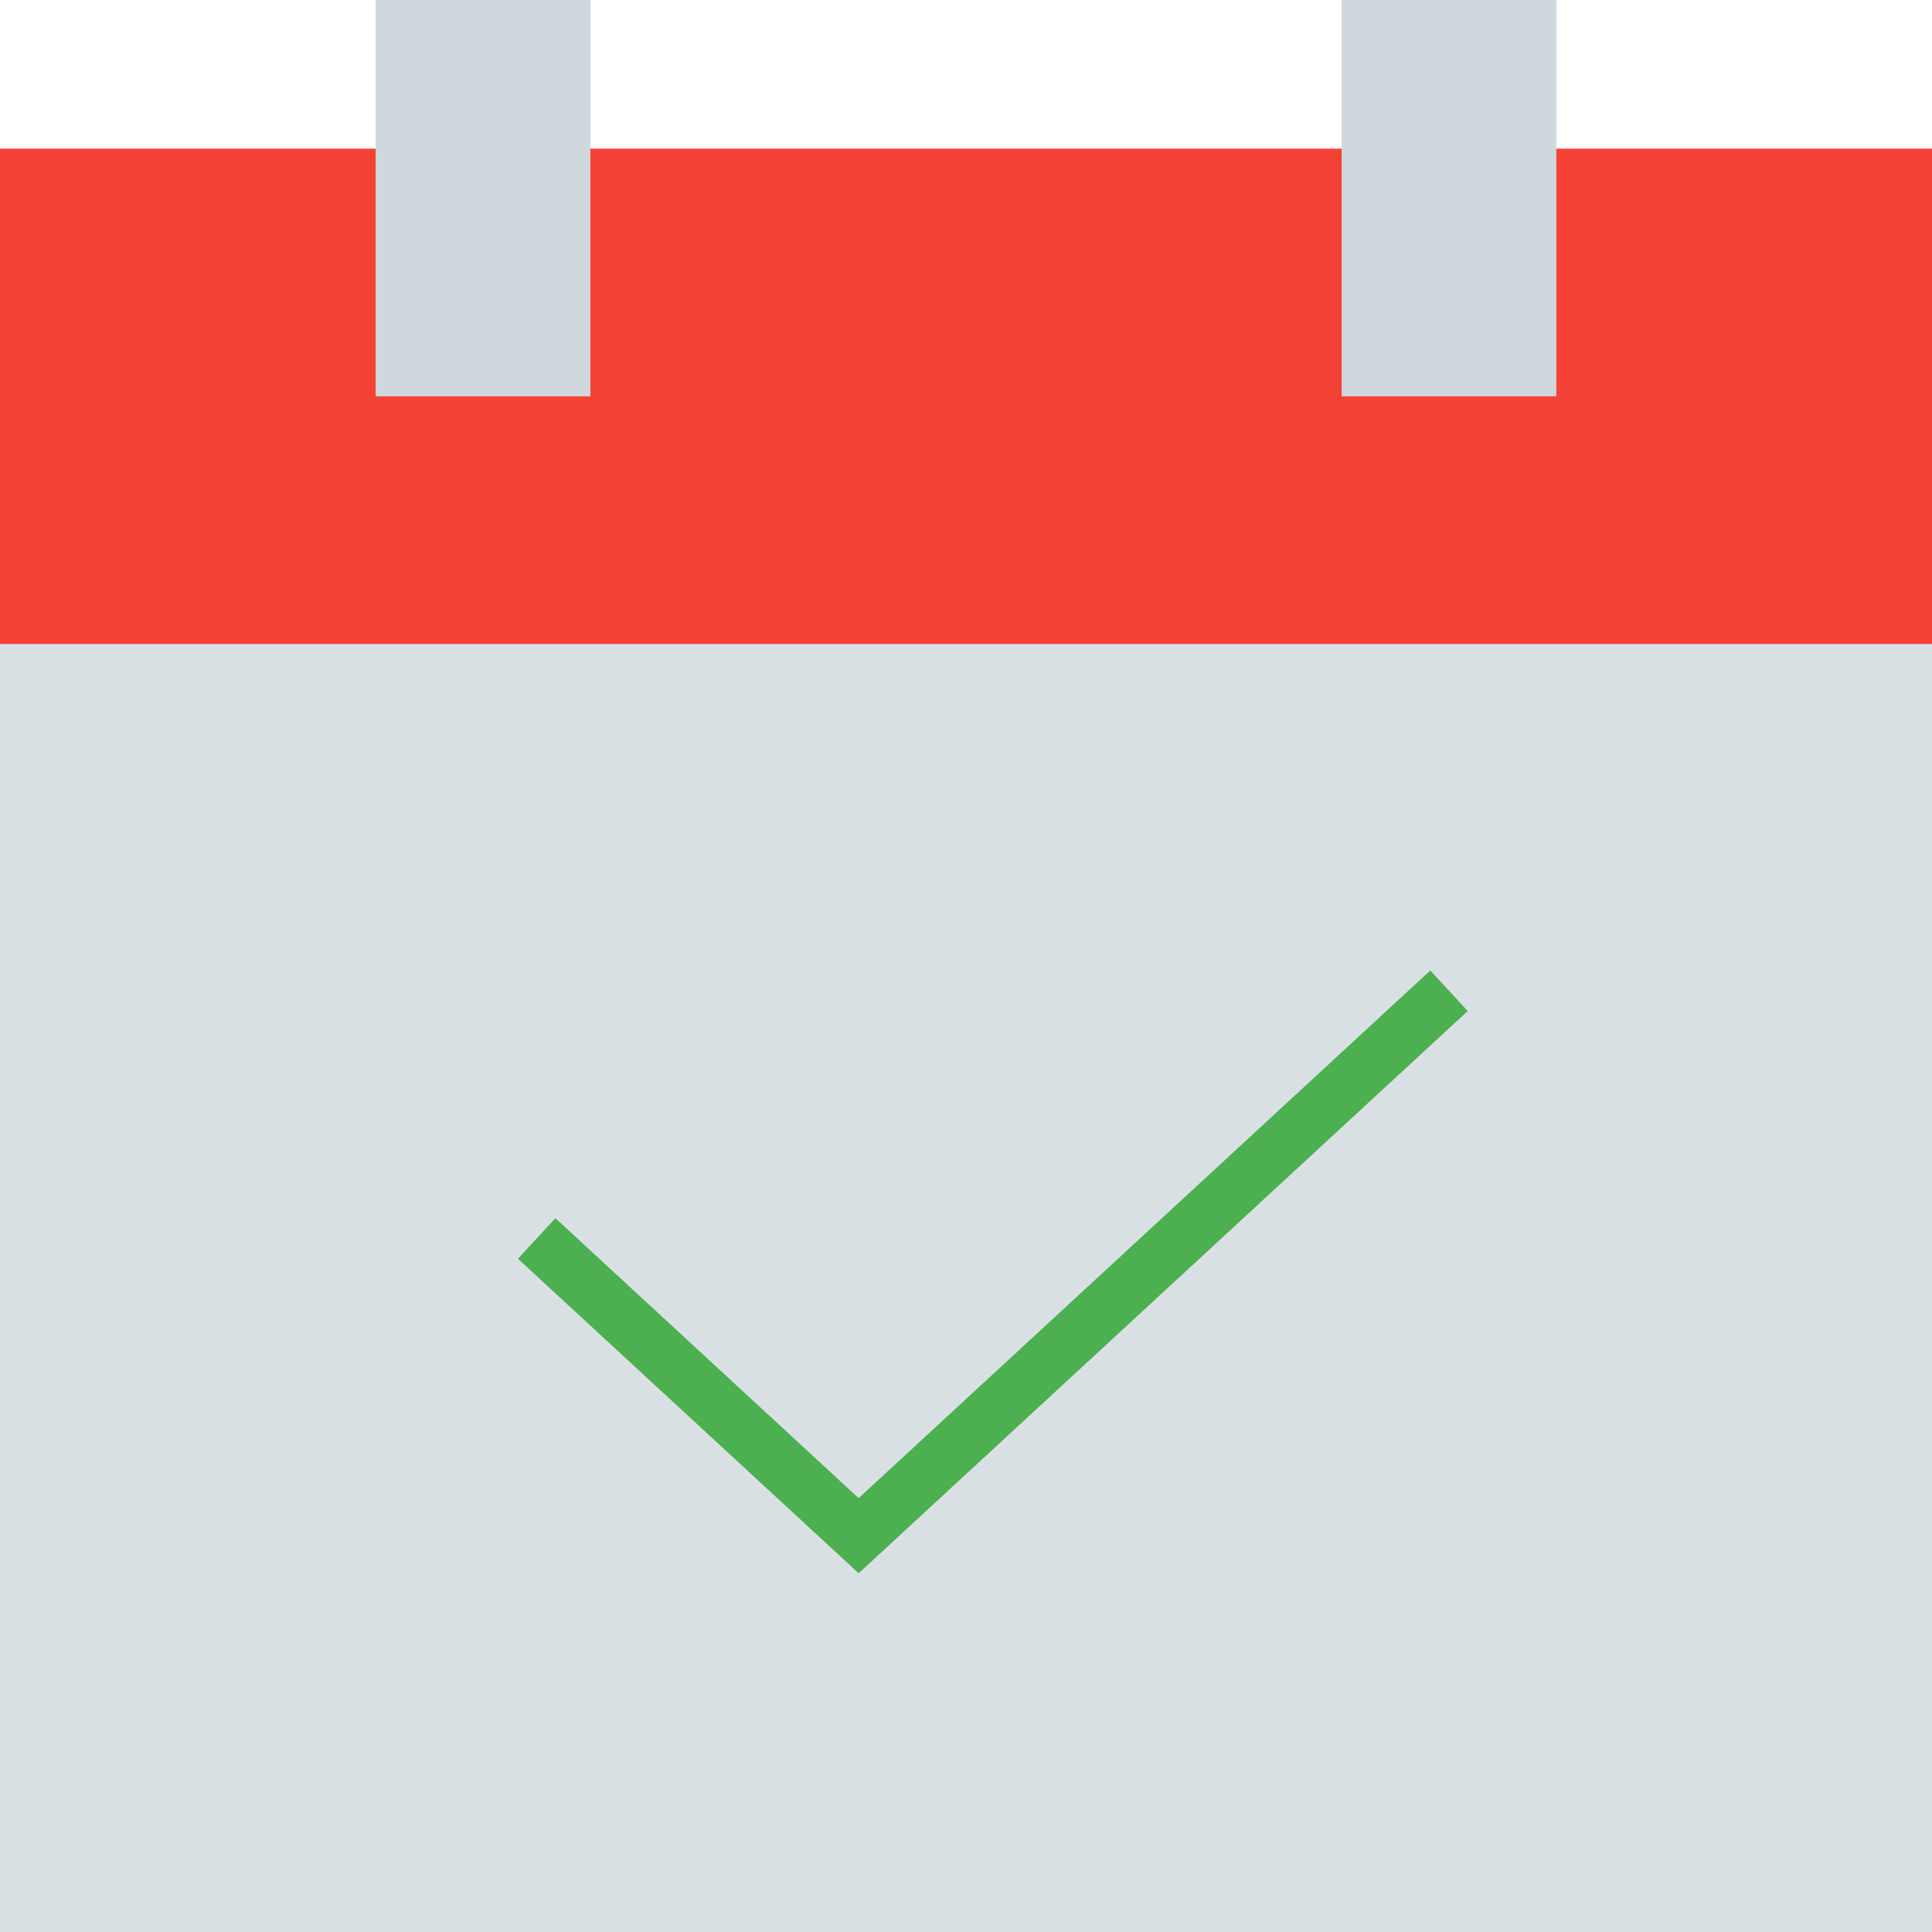
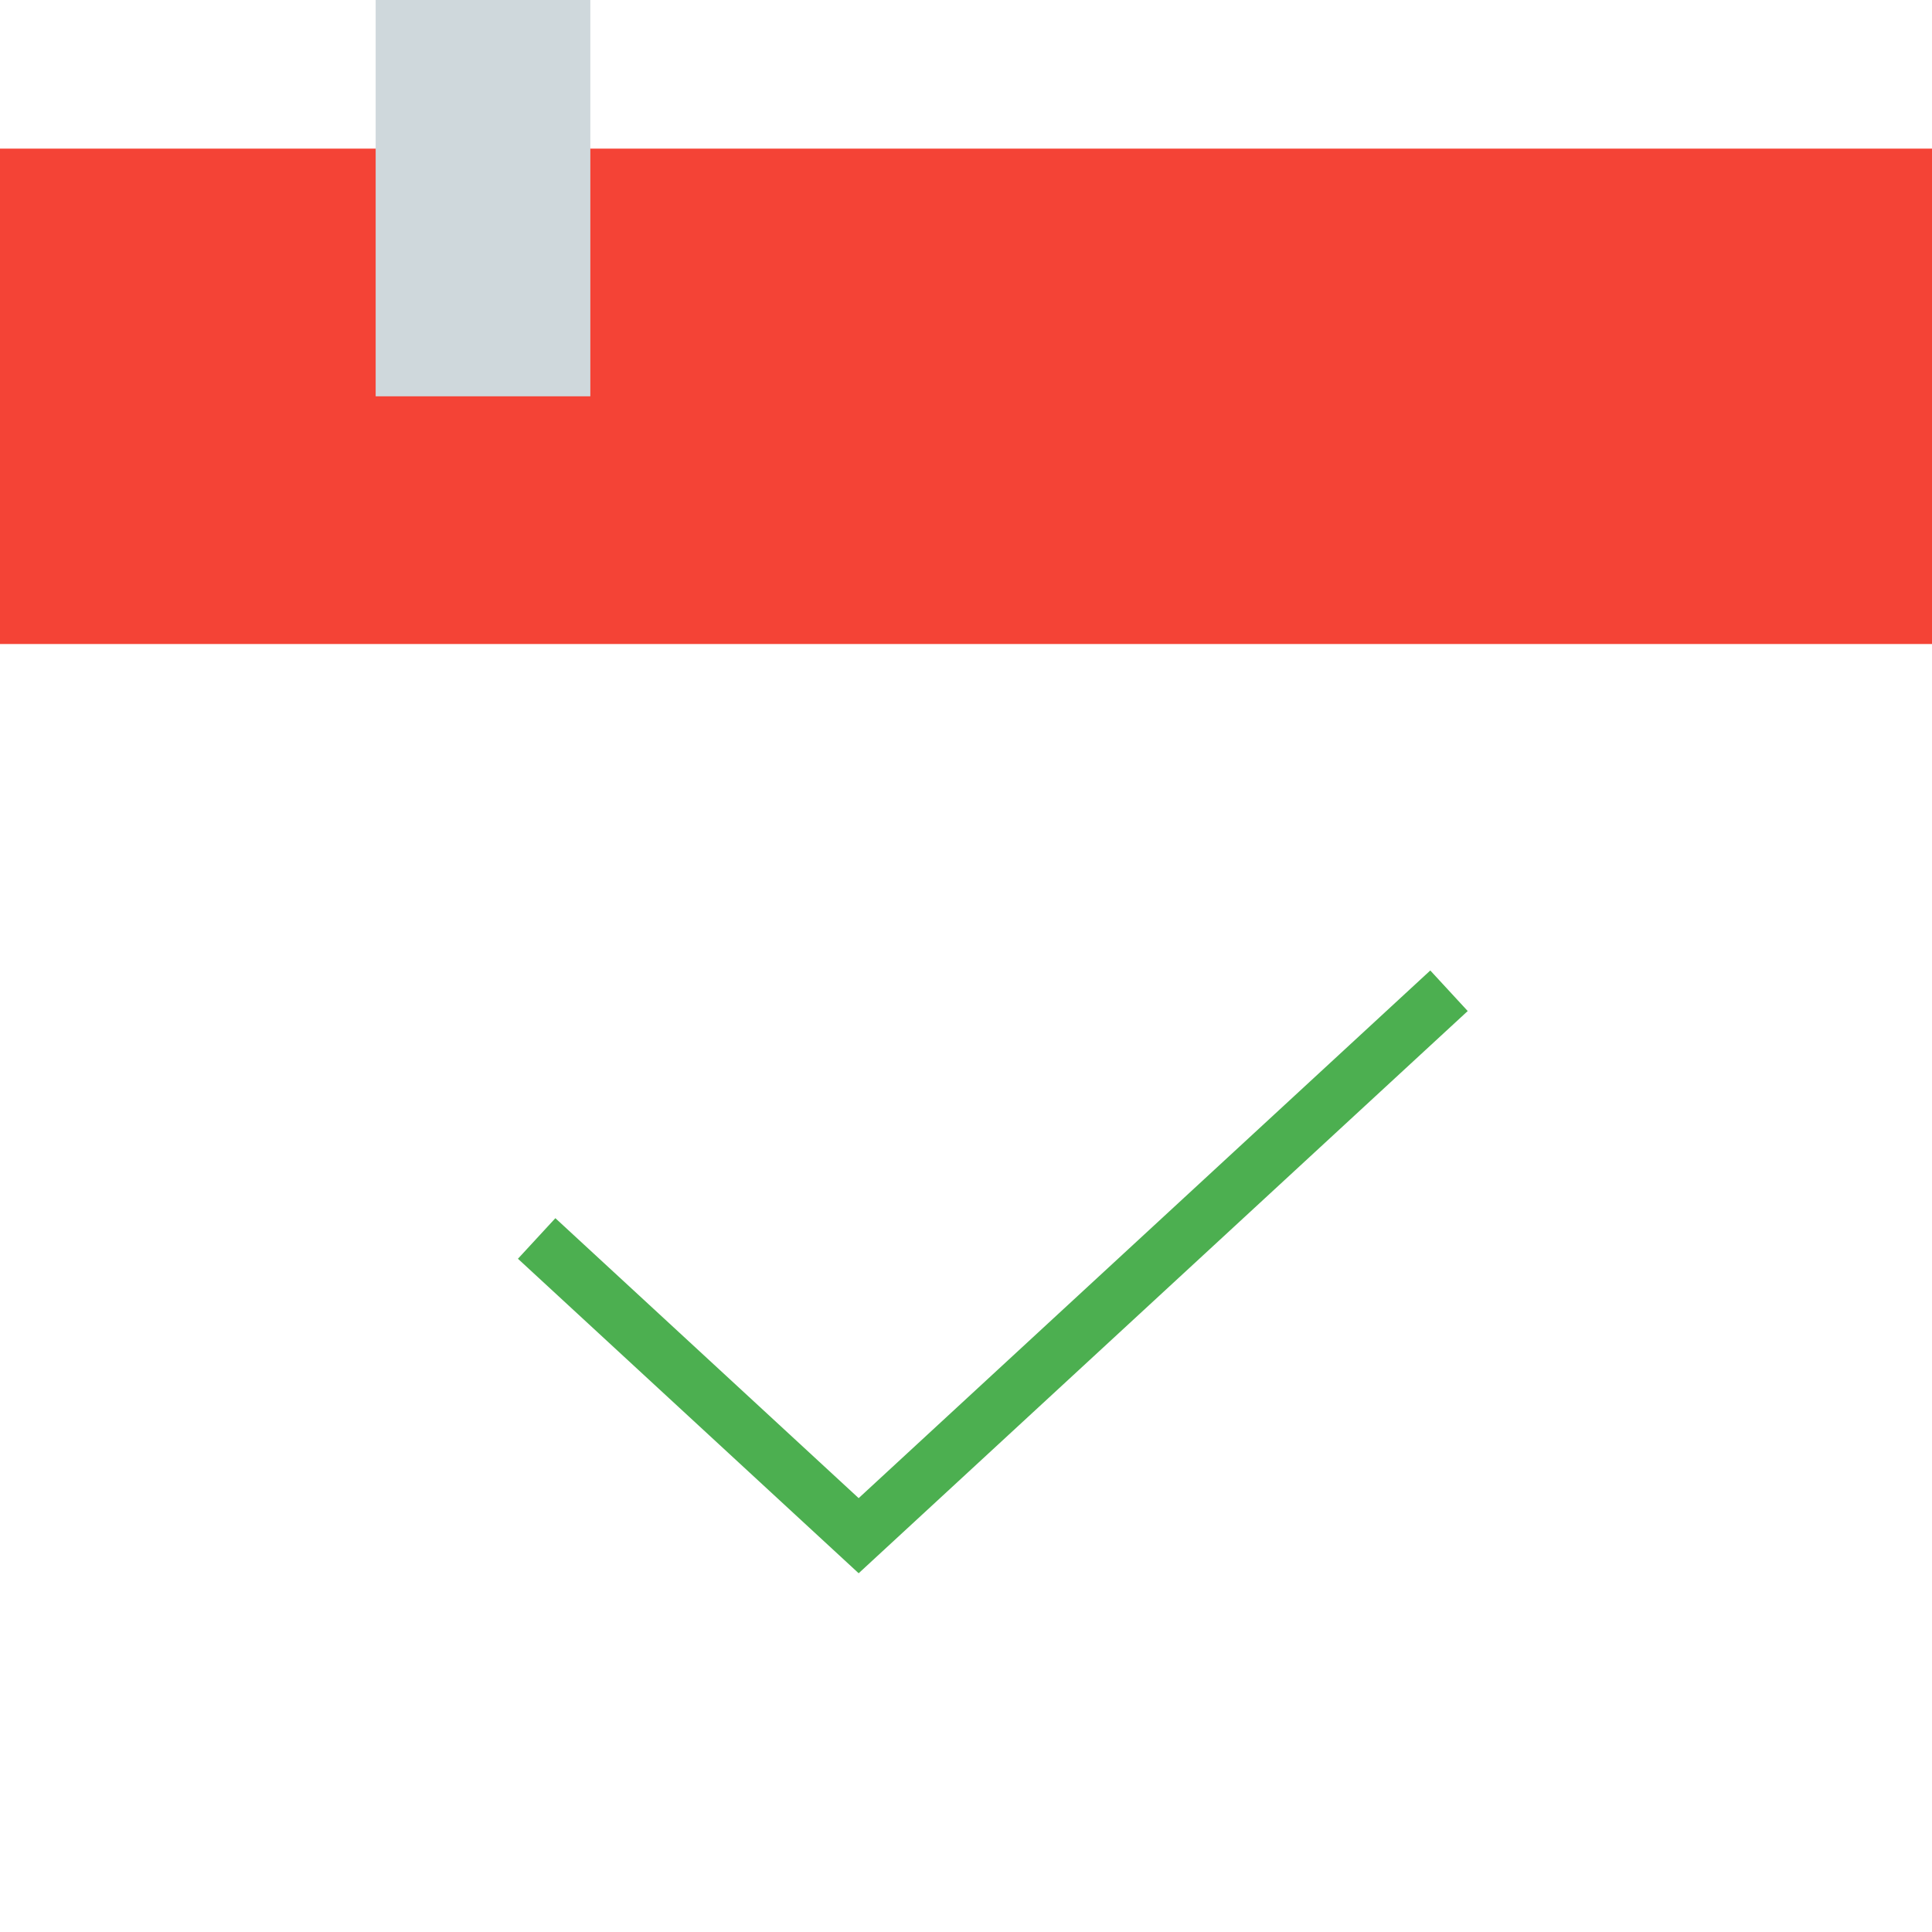
<svg xmlns="http://www.w3.org/2000/svg" width="70px" height="70px" version="1.1" viewBox="0 0 70 70">
  <title>Artboard</title>
  <desc>Created with Sketch.</desc>
  <g id="Artboard" fill="none" fill-rule="evenodd">
    <g id="Today">
-       <rect id="Rectangle-path" y="23.333" width="70" height="46.667" fill="#D9E0E3" />
      <rect id="Rectangle-path" y="5.385" width="70" height="17.949" fill="#F44336" />
-       <rect id="Rectangle-path" x="48.611" width="7.778" height="14.359" fill="#CFD8DC" />
      <rect id="Rectangle-path" x="13.611" width="7.778" height="14.359" fill="#CFD8DC" />
      <polyline id="Shape" points="19.444 44.872 31.111 55.641 52.5 35.897" stroke="#4CAF50" stroke-width="2" />
    </g>
  </g>
</svg>